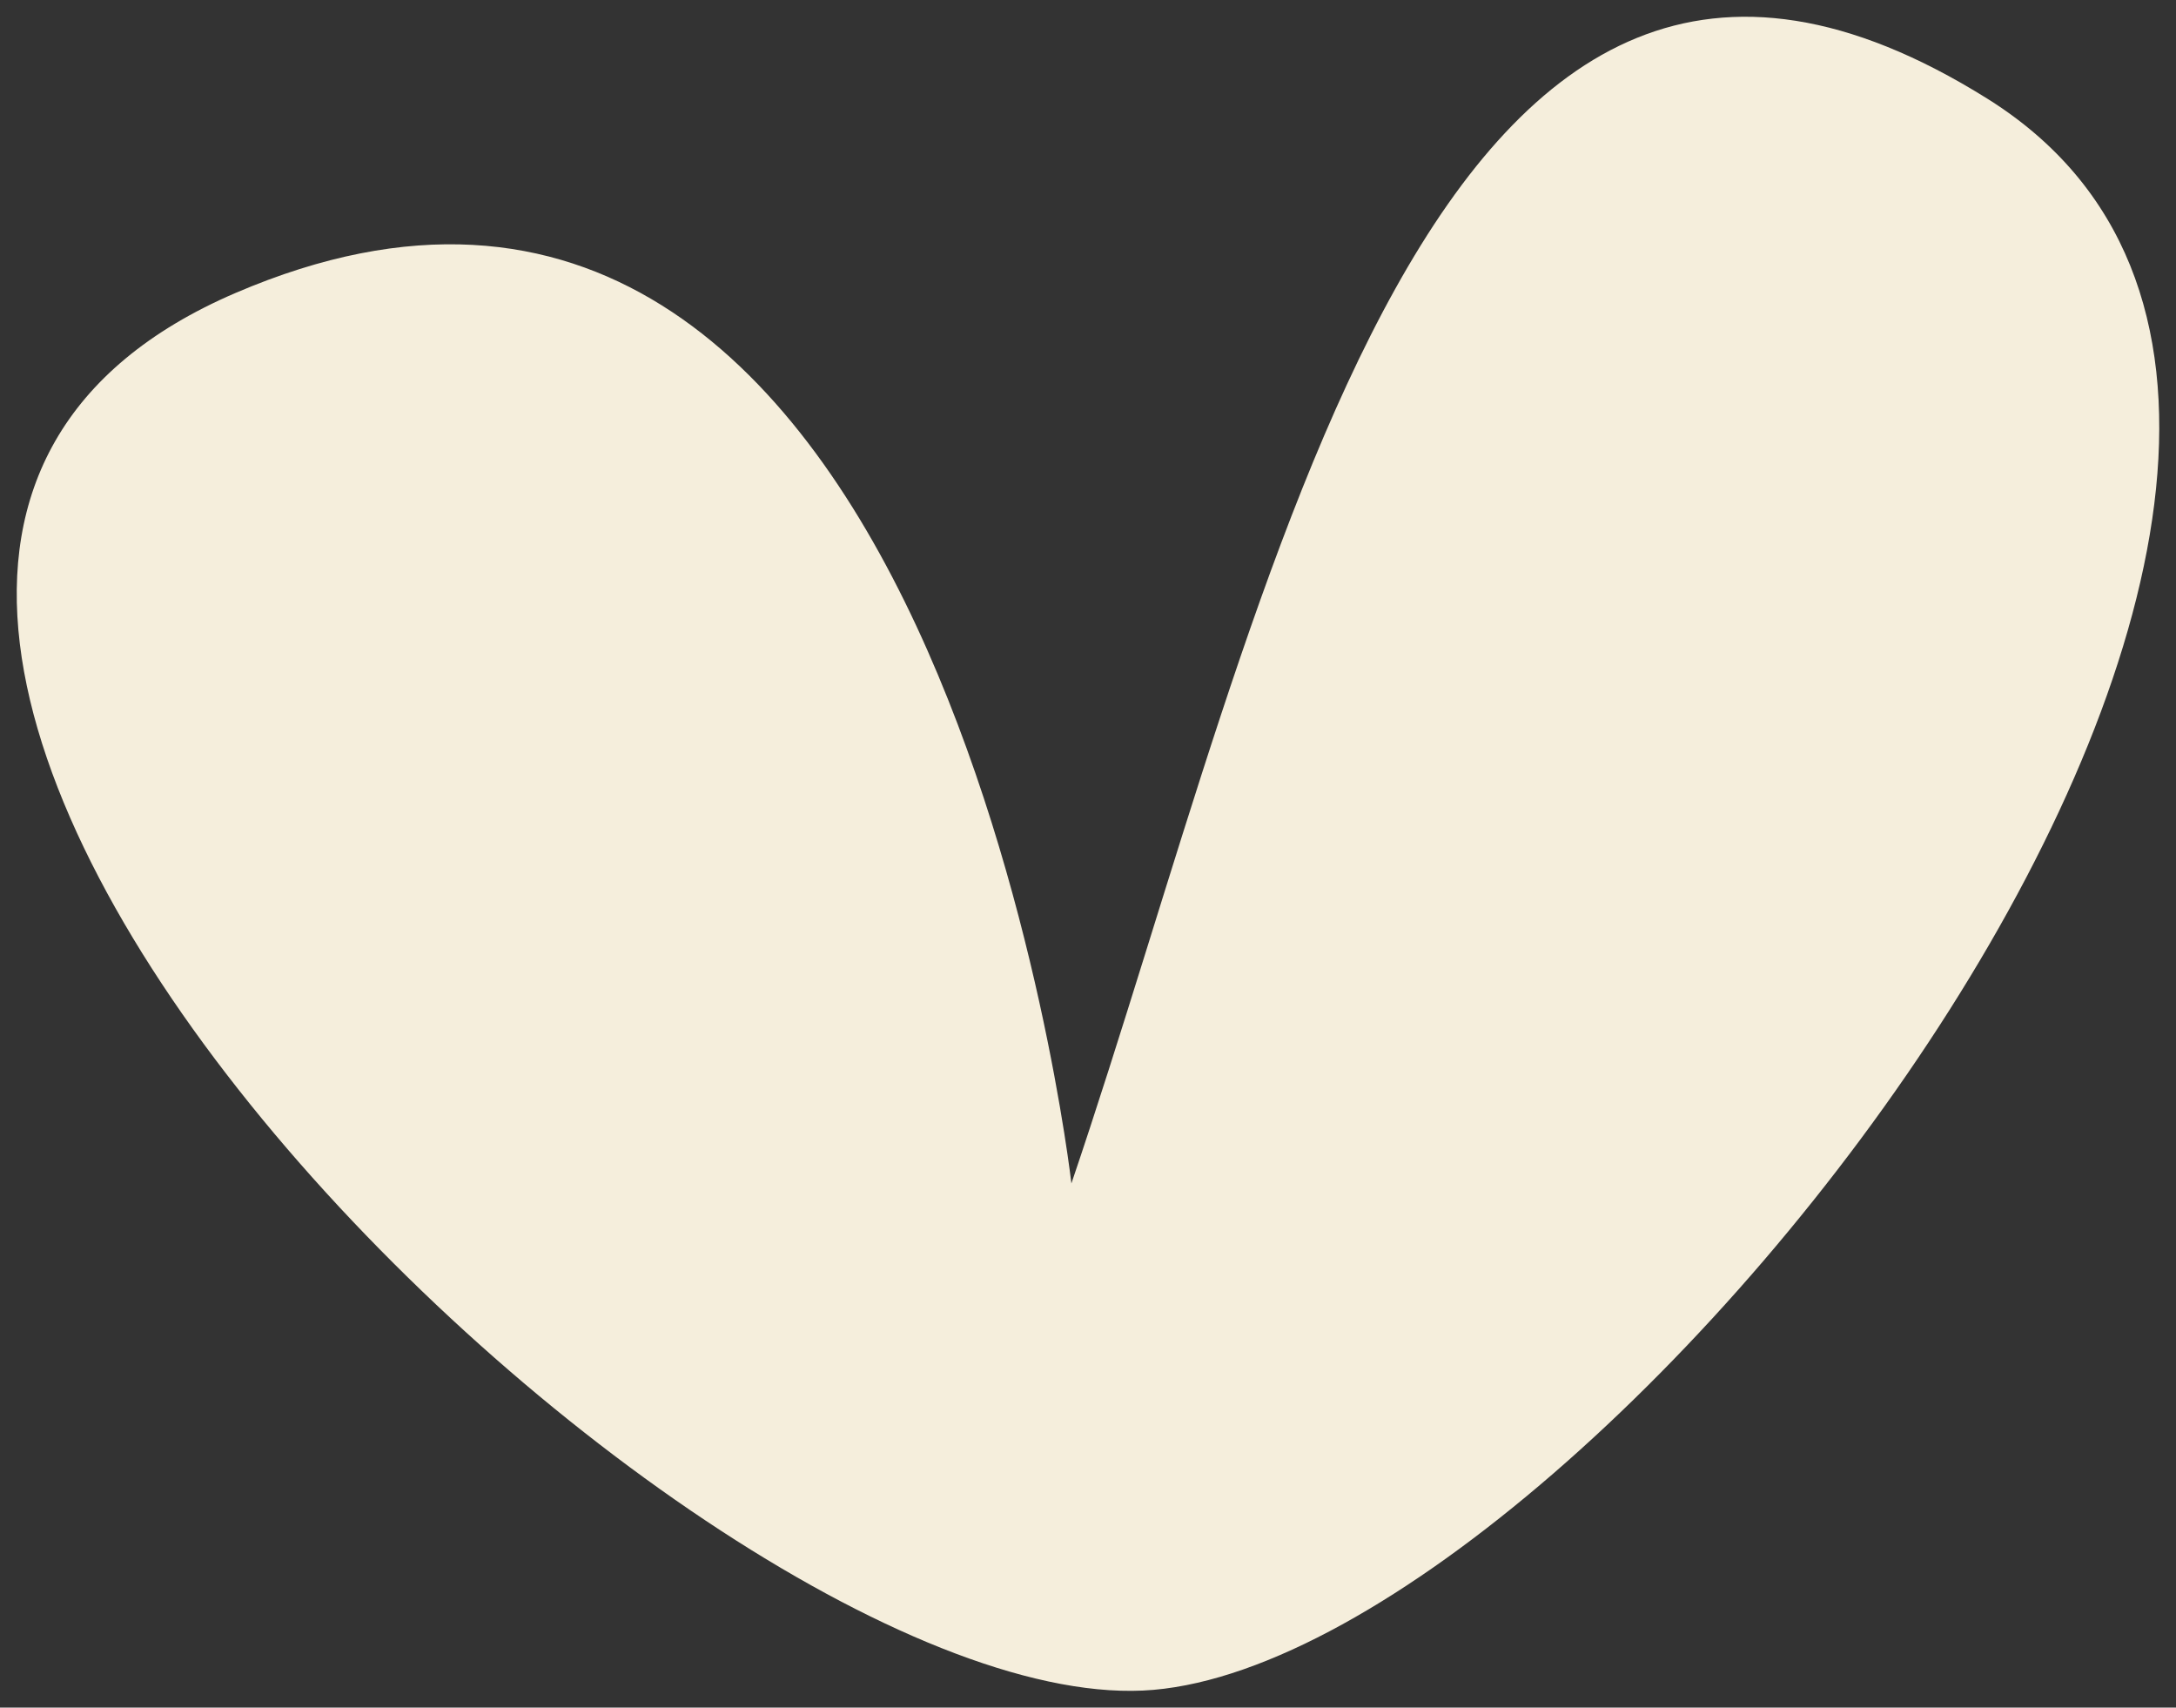
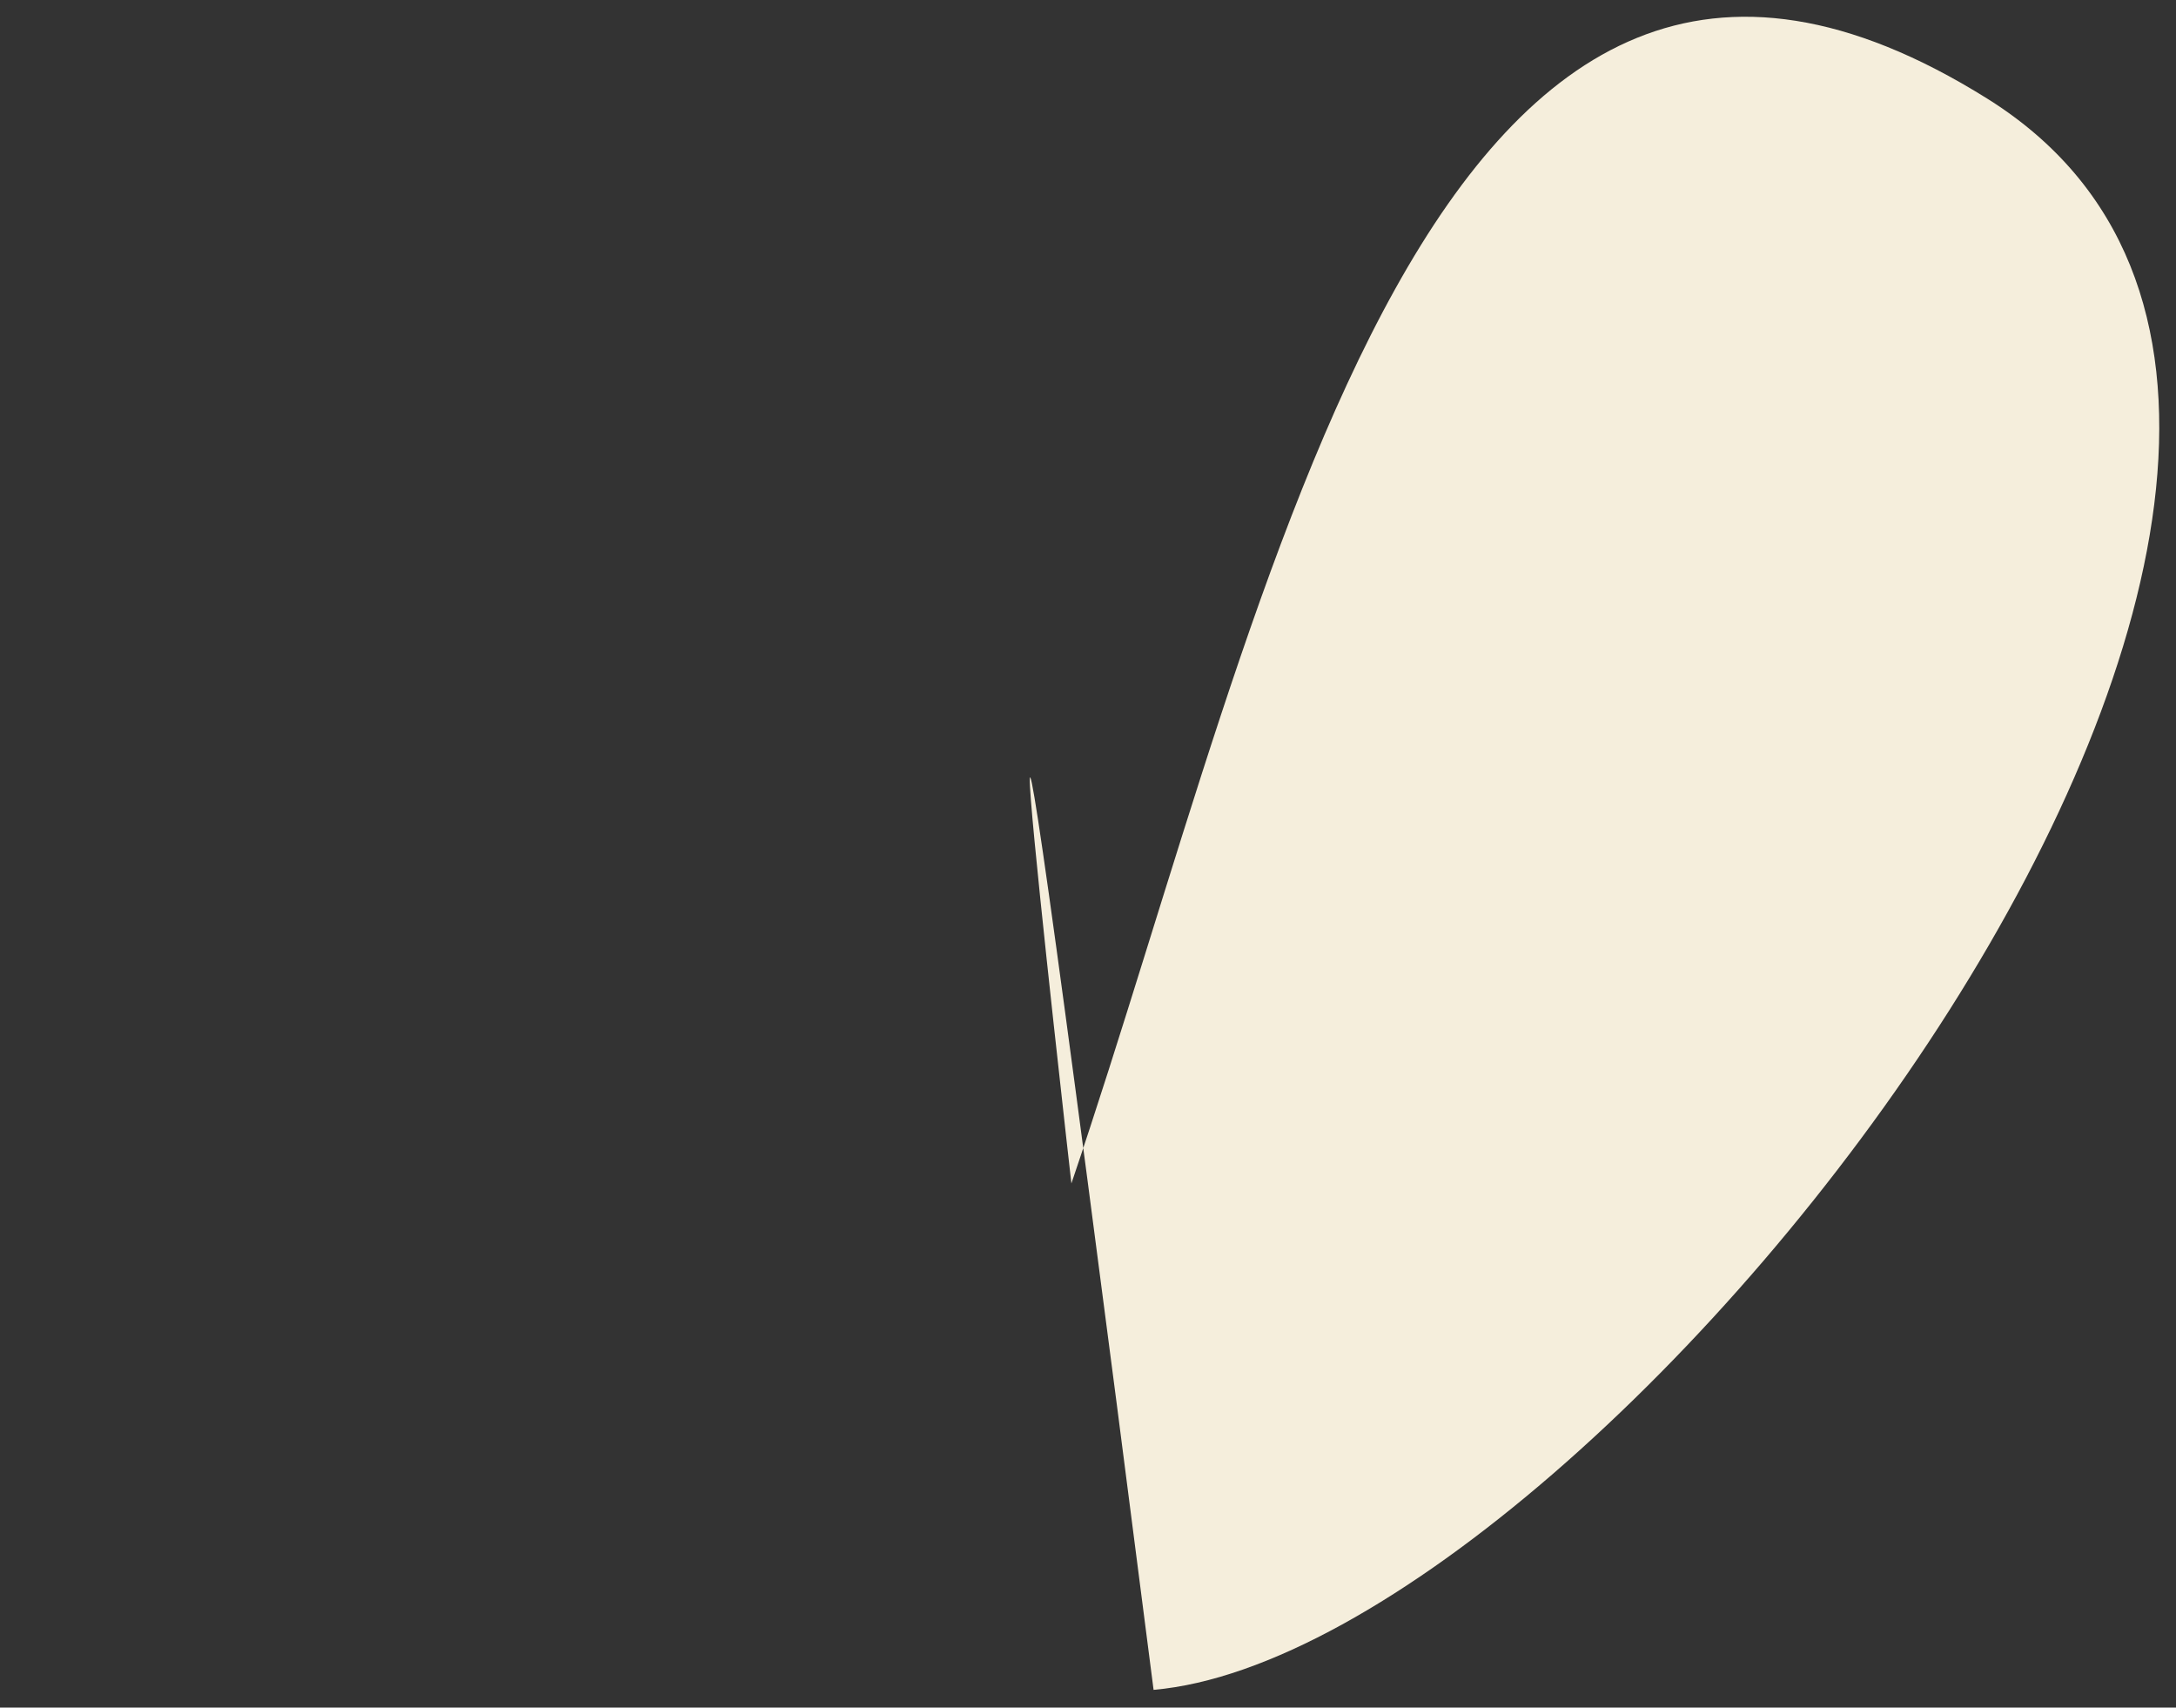
<svg xmlns="http://www.w3.org/2000/svg" fill="none" viewBox="0 0 65 51" height="51" width="65">
  <rect x="0" y="0" width="65" height="51" fill="#333333" stroke="none" />
-   <path fill="#F5EEDC" d="M32.005 35.343C37.997 17.71 42.694 -7.476 59.361 2.945C76.028 13.358 47.982 49.288 34.459 50.47C20.944 51.652 -13.889 17.732 7.035 8.75C27.959 -0.233 32.005 35.351 32.005 35.351V35.343Z" />
+   <path fill="#F5EEDC" d="M32.005 35.343C37.997 17.71 42.694 -7.476 59.361 2.945C76.028 13.358 47.982 49.288 34.459 50.47C27.959 -0.233 32.005 35.351 32.005 35.351V35.343Z" />
</svg>